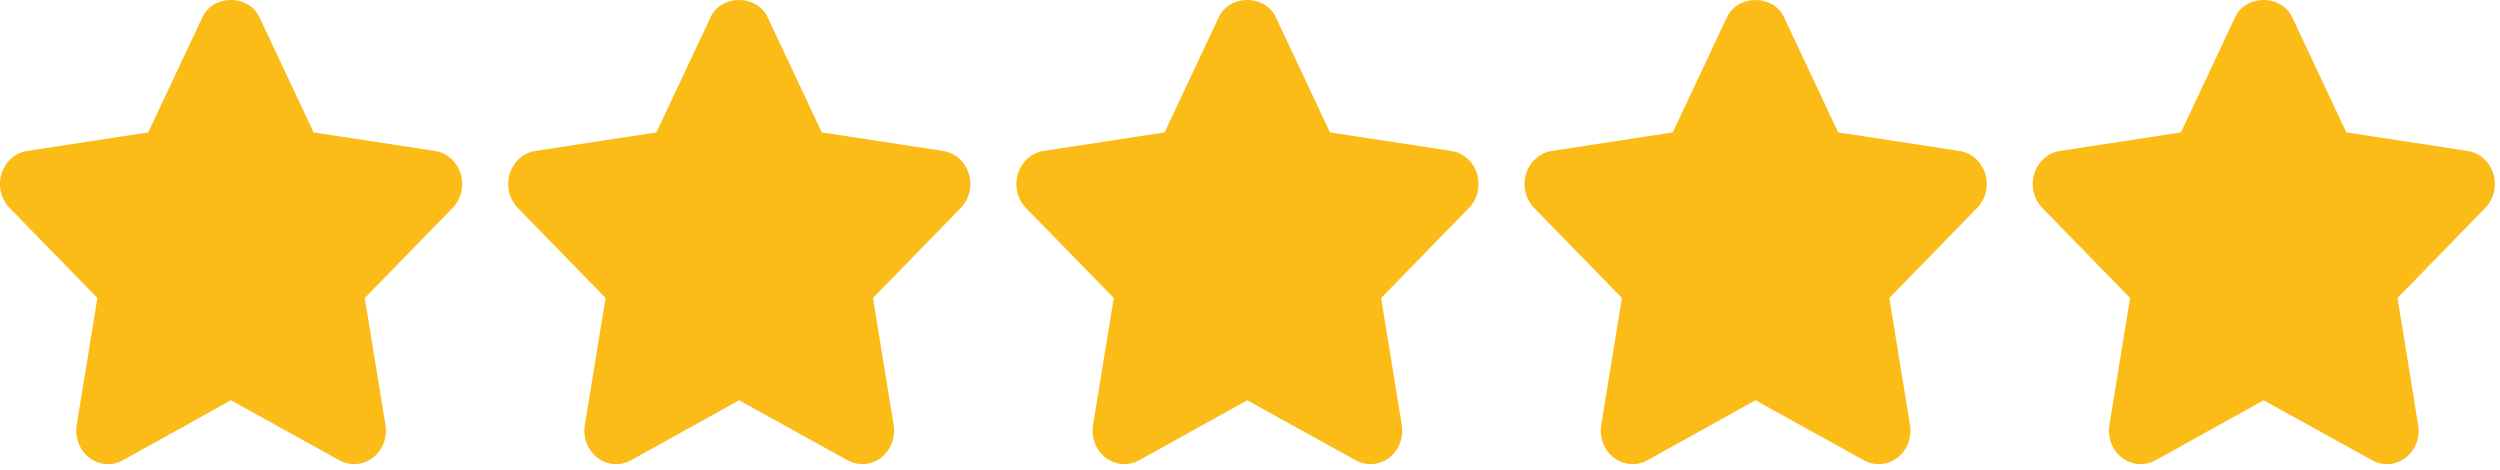
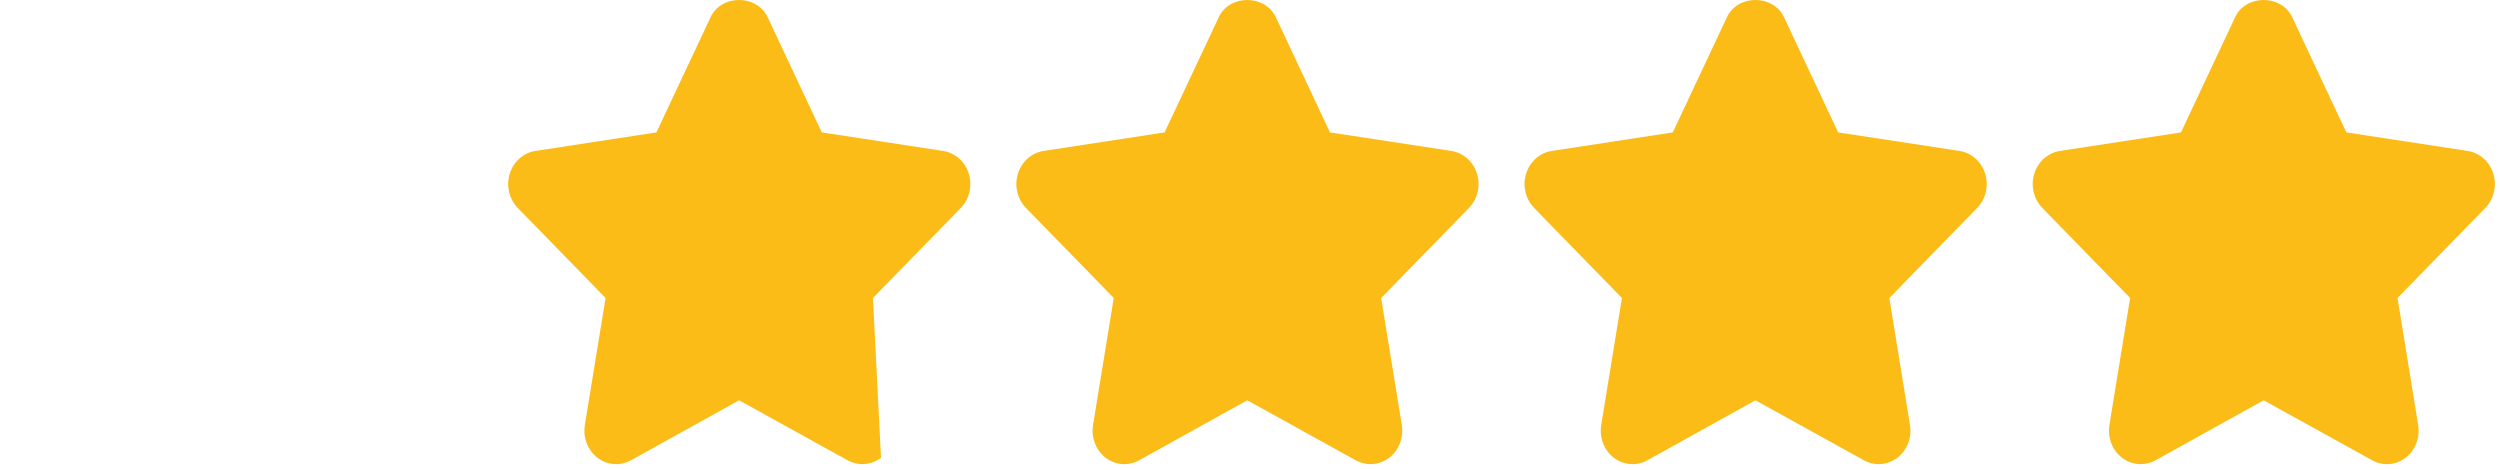
<svg xmlns="http://www.w3.org/2000/svg" fill="none" viewBox="0 0 117 22" height="22" width="117">
-   <path fill="#FBBC18" d="M21.556 8.128C21.381 7.562 20.916 7.15 20.355 7.064L14.677 6.196L12.14 0.8C11.637 -0.267 9.977 -0.267 9.475 0.8L6.937 6.196L1.273 7.064C0.714 7.15 0.248 7.563 0.073 8.13C-0.102 8.694 0.043 9.316 0.449 9.732L4.558 13.946L3.588 19.893C3.493 20.479 3.722 21.074 4.18 21.424C4.639 21.773 5.247 21.819 5.747 21.541L10.807 18.733L15.881 21.541C16.099 21.662 16.336 21.721 16.573 21.721C16.88 21.721 17.188 21.62 17.448 21.424C17.906 21.072 18.135 20.479 18.04 19.893L17.072 13.947L21.181 9.732C21.586 9.317 21.732 8.694 21.556 8.128Z" />
-   <path fill="#FBBC18" d="M45.339 8.128C45.164 7.562 44.699 7.15 44.138 7.064L38.46 6.196L35.923 0.8C35.42 -0.267 33.76 -0.267 33.258 0.8L30.72 6.196L25.056 7.064C24.497 7.15 24.031 7.563 23.856 8.13C23.681 8.694 23.826 9.316 24.232 9.732L28.341 13.946L27.371 19.893C27.276 20.479 27.505 21.075 27.963 21.424C28.421 21.773 29.03 21.819 29.53 21.541L34.59 18.733L39.664 21.541C39.882 21.662 40.119 21.721 40.356 21.721C40.663 21.721 40.971 21.62 41.231 21.424C41.689 21.072 41.918 20.479 41.823 19.893L40.855 13.947L44.964 9.732C45.369 9.317 45.515 8.694 45.339 8.128Z" />
+   <path fill="#FBBC18" d="M45.339 8.128C45.164 7.562 44.699 7.15 44.138 7.064L38.46 6.196L35.923 0.8C35.42 -0.267 33.76 -0.267 33.258 0.8L30.72 6.196L25.056 7.064C24.497 7.15 24.031 7.563 23.856 8.13C23.681 8.694 23.826 9.316 24.232 9.732L28.341 13.946L27.371 19.893C27.276 20.479 27.505 21.075 27.963 21.424C28.421 21.773 29.03 21.819 29.53 21.541L34.59 18.733L39.664 21.541C39.882 21.662 40.119 21.721 40.356 21.721C40.663 21.721 40.971 21.62 41.231 21.424L40.855 13.947L44.964 9.732C45.369 9.317 45.515 8.694 45.339 8.128Z" />
  <path fill="#FBBC18" d="M69.122 8.128C68.947 7.562 68.482 7.15 67.921 7.064L62.243 6.196L59.706 0.8C59.203 -0.267 57.543 -0.267 57.041 0.8L54.503 6.196L48.839 7.064C48.28 7.15 47.814 7.563 47.639 8.13C47.464 8.694 47.609 9.316 48.015 9.732L52.124 13.946L51.154 19.893C51.059 20.479 51.288 21.074 51.746 21.424C52.205 21.773 52.813 21.819 53.313 21.541L58.372 18.733L63.447 21.541C63.664 21.662 63.902 21.721 64.138 21.721C64.446 21.721 64.754 21.62 65.014 21.424C65.472 21.072 65.7 20.479 65.605 19.893L64.638 13.947L68.746 9.732C69.152 9.317 69.298 8.694 69.122 8.128Z" />
  <path fill="#FBBC18" d="M92.905 8.128C92.73 7.562 92.265 7.15 91.704 7.064L86.026 6.196L83.489 0.8C82.986 -0.267 81.326 -0.267 80.823 0.8L78.286 6.196L72.621 7.064C72.062 7.15 71.597 7.563 71.422 8.13C71.247 8.694 71.392 9.316 71.798 9.732L75.906 13.946L74.937 19.893C74.842 20.479 75.071 21.074 75.529 21.424C75.988 21.773 76.596 21.819 77.096 21.541L82.155 18.733L87.23 21.541C87.447 21.662 87.685 21.721 87.921 21.721C88.229 21.721 88.537 21.62 88.797 21.424C89.255 21.072 89.483 20.479 89.388 19.893L88.421 13.947L92.529 9.732C92.935 9.317 93.081 8.694 92.905 8.128Z" />
  <path fill="#FBBC18" d="M116.688 8.128C116.511 7.562 116.048 7.15 115.487 7.064L109.809 6.196L107.272 0.8C106.769 -0.267 105.109 -0.267 104.606 0.8L102.069 6.196L96.404 7.064C95.846 7.15 95.38 7.563 95.205 8.13C95.029 8.694 95.175 9.316 95.581 9.732L99.689 13.946L98.72 19.893C98.625 20.479 98.854 21.074 99.312 21.424C99.57 21.621 99.877 21.721 100.184 21.721C100.422 21.721 100.66 21.662 100.88 21.541L105.94 18.733L111.016 21.541C111.515 21.821 112.122 21.774 112.581 21.422C113.038 21.072 113.267 20.479 113.171 19.892L112.204 13.946L116.312 9.731C116.718 9.317 116.862 8.694 116.688 8.128Z" />
</svg>